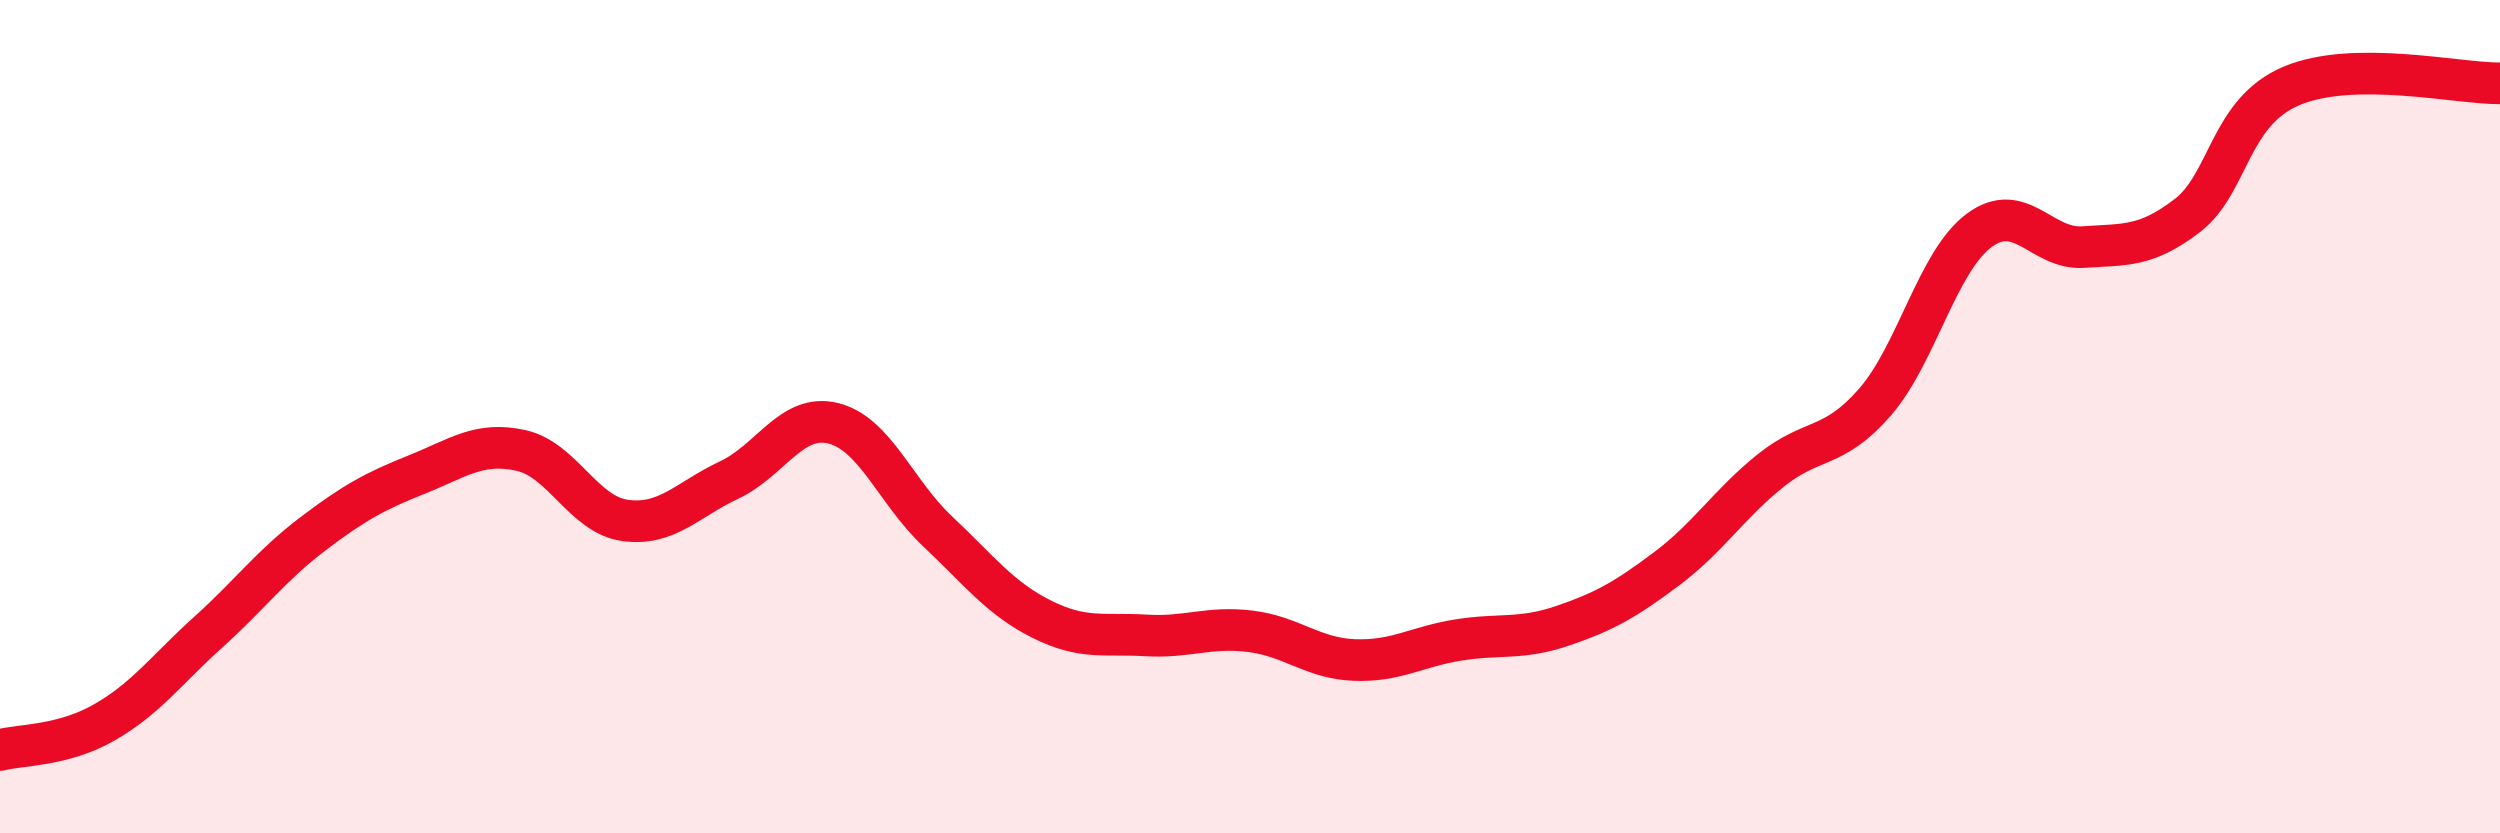
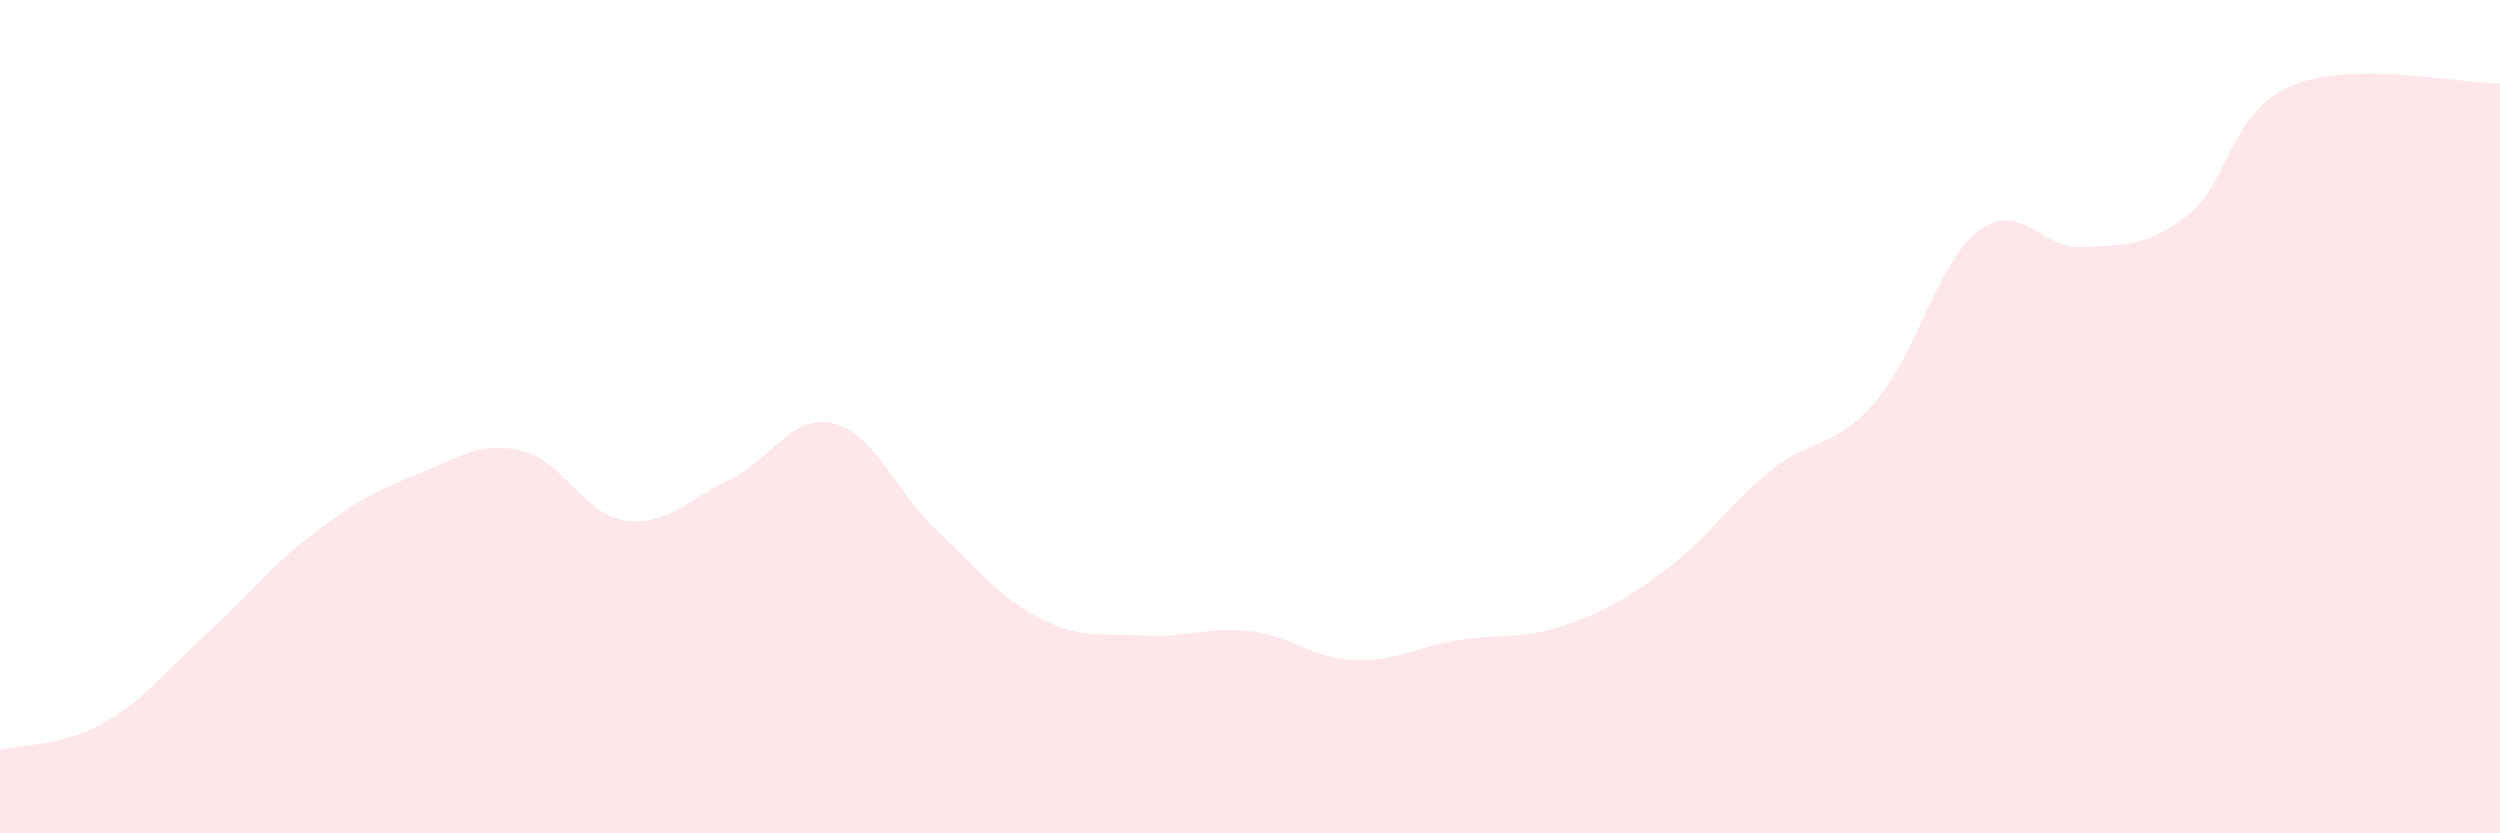
<svg xmlns="http://www.w3.org/2000/svg" width="60" height="20" viewBox="0 0 60 20">
-   <path d="M 0,18 C 0.5,17.87 1.5,17.91 2.5,17.34 C 3.5,16.77 4,16.07 5,15.17 C 6,14.27 6.5,13.58 7.5,12.82 C 8.5,12.06 9,11.79 10,11.39 C 11,10.99 11.5,10.59 12.5,10.81 C 13.5,11.03 14,12.35 15,12.49 C 16,12.63 16.5,11.99 17.5,11.52 C 18.5,11.05 19,9.91 20,10.16 C 21,10.41 21.5,11.81 22.5,12.75 C 23.5,13.69 24,14.36 25,14.86 C 26,15.36 26.5,15.19 27.5,15.25 C 28.5,15.31 29,15.03 30,15.15 C 31,15.27 31.5,15.8 32.5,15.84 C 33.5,15.88 34,15.52 35,15.36 C 36,15.2 36.5,15.36 37.5,15.02 C 38.5,14.68 39,14.4 40,13.65 C 41,12.9 41.5,12.09 42.5,11.29 C 43.5,10.49 44,10.8 45,9.65 C 46,8.5 46.5,6.27 47.5,5.53 C 48.5,4.79 49,6 50,5.93 C 51,5.86 51.5,5.94 52.5,5.17 C 53.5,4.4 53.5,2.69 55,2.06 C 56.5,1.43 59,2.01 60,2L60 20L0 20Z" fill="#EB0A25" opacity="0.1" stroke-linecap="round" stroke-linejoin="round" />
-   <path d="M 0,18 C 0.5,17.87 1.5,17.91 2.5,17.34 C 3.5,16.77 4,16.07 5,15.17 C 6,14.27 6.5,13.58 7.5,12.82 C 8.5,12.06 9,11.79 10,11.39 C 11,10.99 11.5,10.59 12.5,10.81 C 13.5,11.03 14,12.35 15,12.49 C 16,12.63 16.5,11.99 17.5,11.52 C 18.5,11.05 19,9.91 20,10.16 C 21,10.41 21.5,11.81 22.5,12.75 C 23.5,13.69 24,14.36 25,14.86 C 26,15.36 26.5,15.19 27.5,15.25 C 28.5,15.31 29,15.03 30,15.15 C 31,15.27 31.5,15.8 32.5,15.84 C 33.5,15.88 34,15.52 35,15.36 C 36,15.2 36.5,15.36 37.5,15.02 C 38.5,14.68 39,14.4 40,13.65 C 41,12.9 41.5,12.09 42.5,11.29 C 43.5,10.49 44,10.8 45,9.65 C 46,8.5 46.5,6.27 47.5,5.53 C 48.5,4.79 49,6 50,5.93 C 51,5.86 51.5,5.94 52.5,5.17 C 53.5,4.4 53.5,2.69 55,2.06 C 56.5,1.43 59,2.01 60,2" stroke="#EB0A25" stroke-width="1" fill="none" stroke-linecap="round" stroke-linejoin="round" />
+   <path d="M 0,18 C 0.5,17.87 1.5,17.91 2.5,17.34 C 3.5,16.77 4,16.07 5,15.17 C 6,14.27 6.5,13.58 7.5,12.82 C 8.5,12.06 9,11.79 10,11.39 C 11,10.99 11.5,10.59 12.5,10.81 C 13.5,11.03 14,12.35 15,12.49 C 16,12.63 16.5,11.99 17.5,11.52 C 18.5,11.05 19,9.91 20,10.16 C 21,10.41 21.5,11.81 22.5,12.75 C 23.5,13.69 24,14.36 25,14.86 C 26,15.36 26.5,15.19 27.5,15.25 C 28.5,15.31 29,15.03 30,15.15 C 31,15.27 31.5,15.8 32.5,15.84 C 33.5,15.88 34,15.52 35,15.36 C 36,15.2 36.5,15.36 37.5,15.02 C 38.5,14.68 39,14.4 40,13.65 C 41,12.9 41.5,12.09 42.5,11.29 C 43.5,10.49 44,10.8 45,9.65 C 46,8.5 46.5,6.27 47.5,5.53 C 48.5,4.79 49,6 50,5.93 C 51,5.86 51.5,5.94 52.5,5.17 C 53.5,4.4 53.5,2.69 55,2.06 C 56.5,1.43 59,2.01 60,2L60 20L0 20" fill="#EB0A25" opacity="0.1" stroke-linecap="round" stroke-linejoin="round" />
</svg>